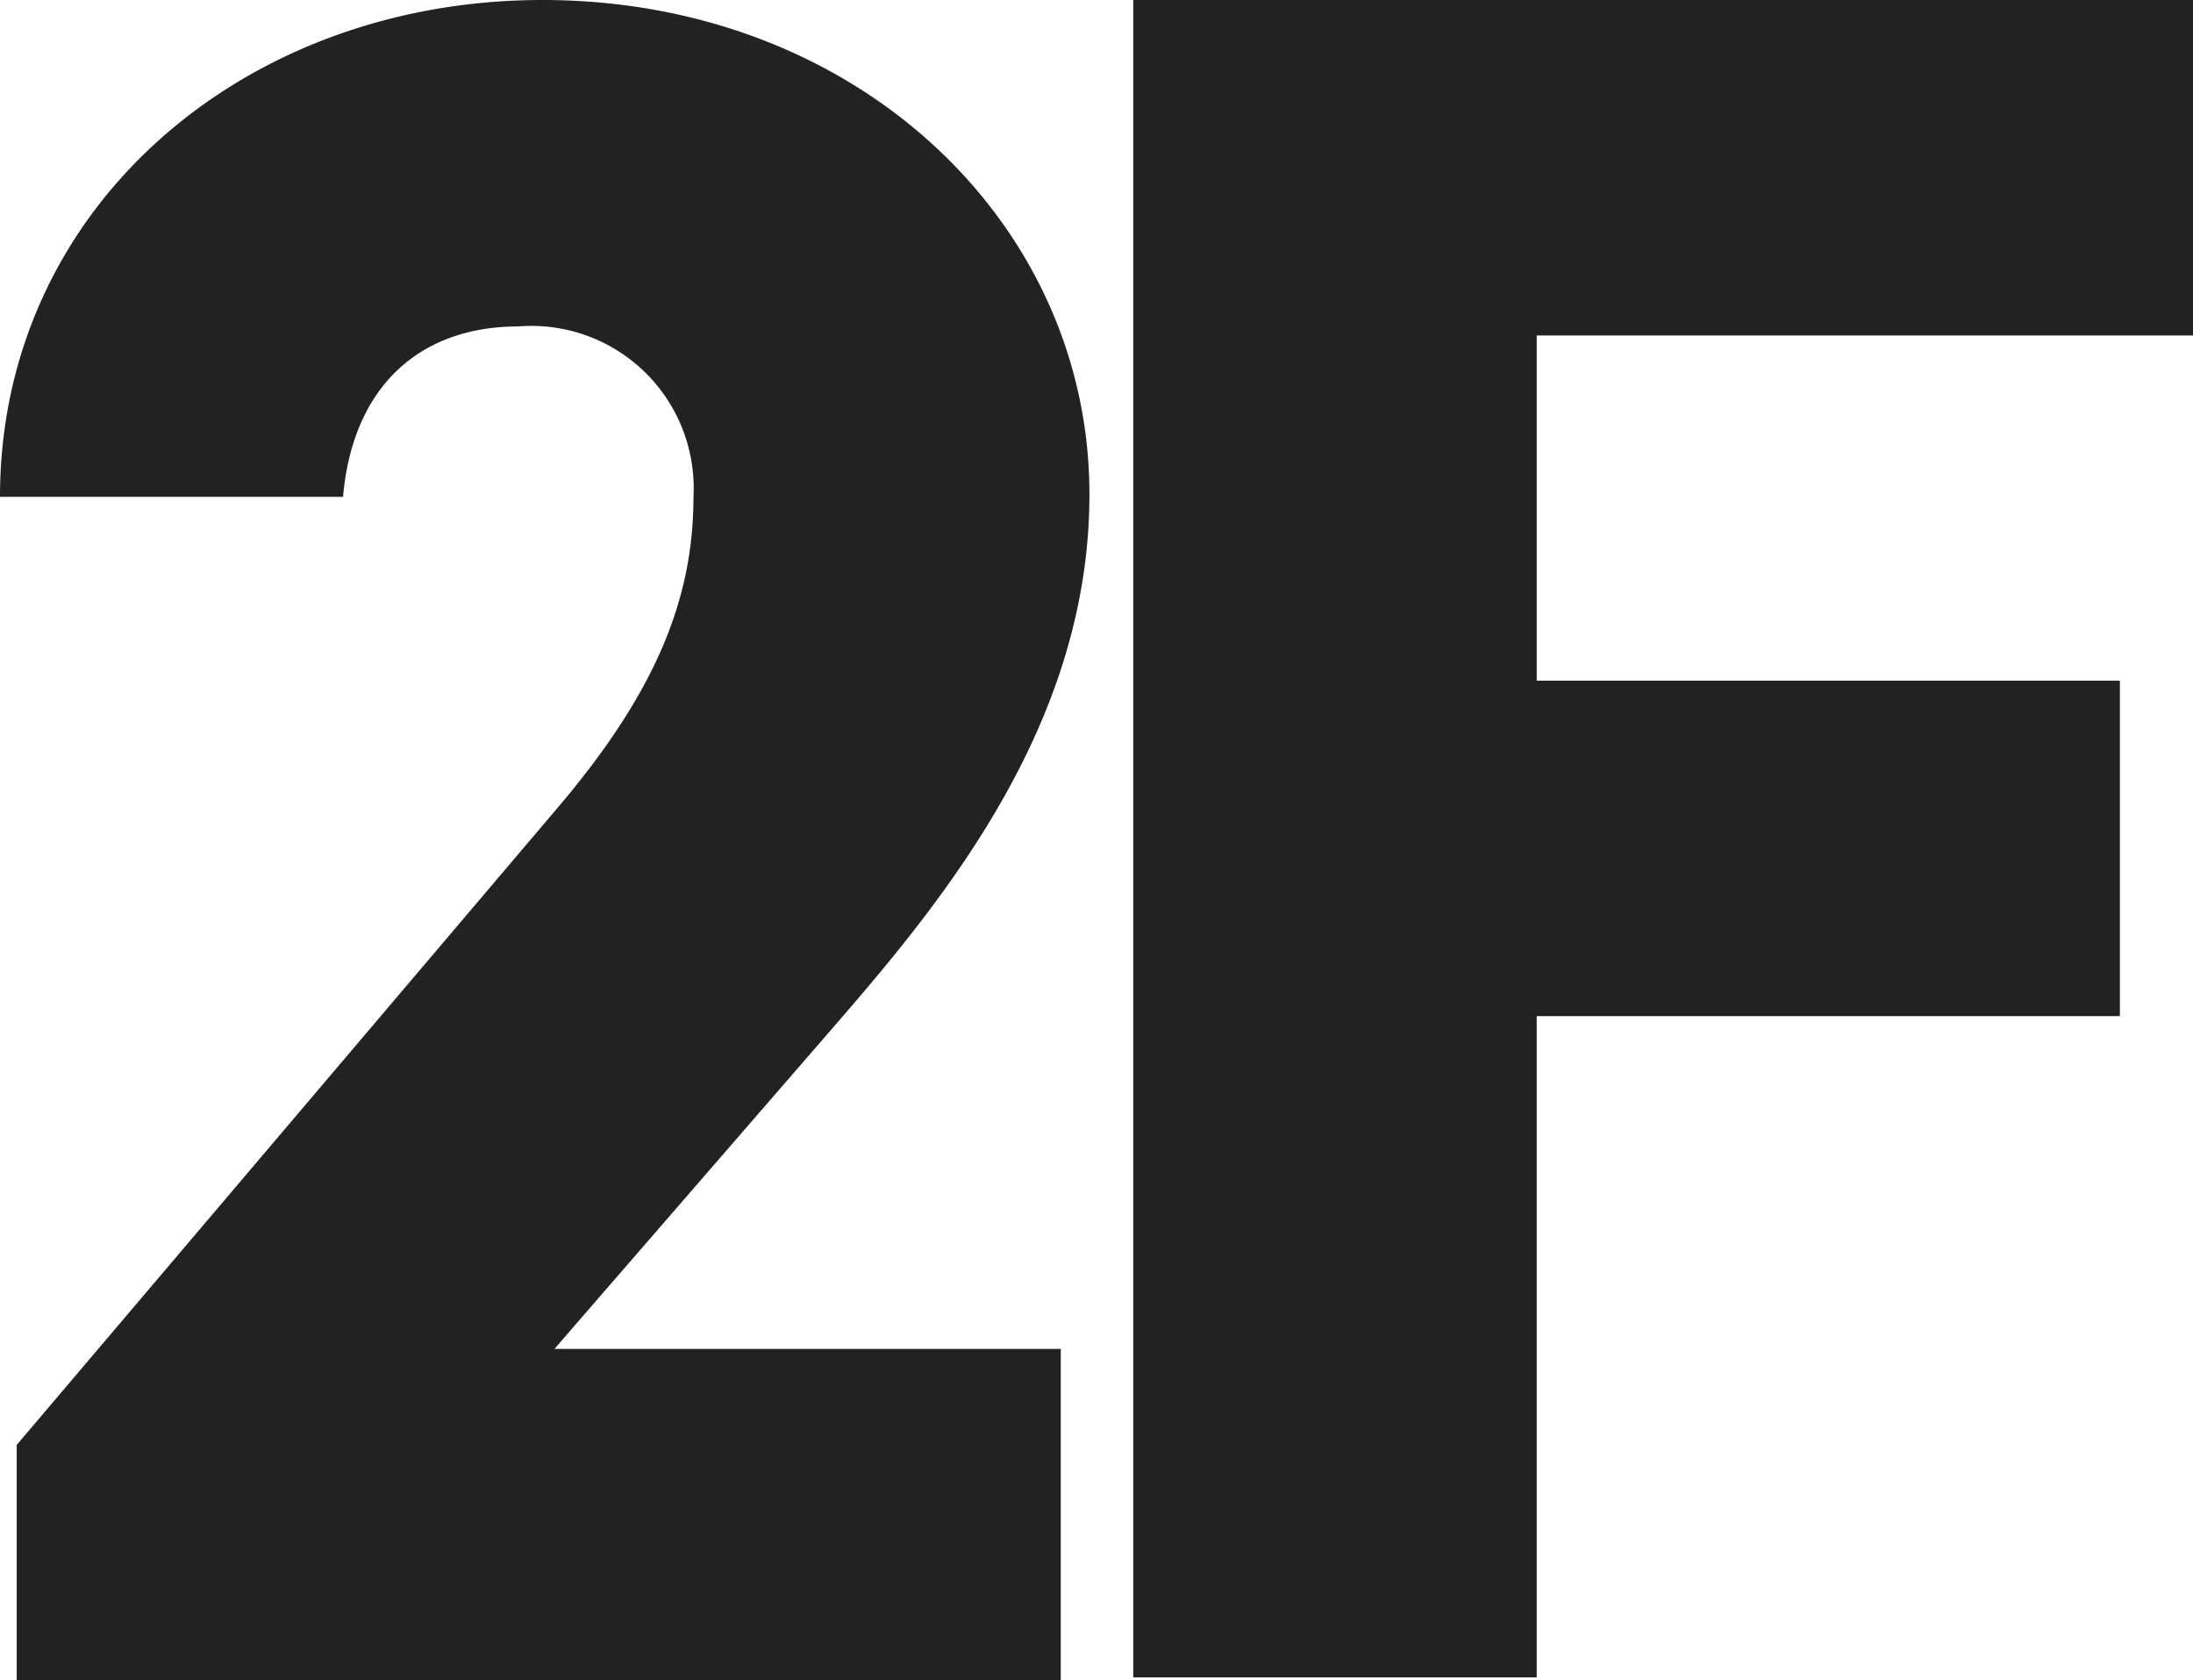
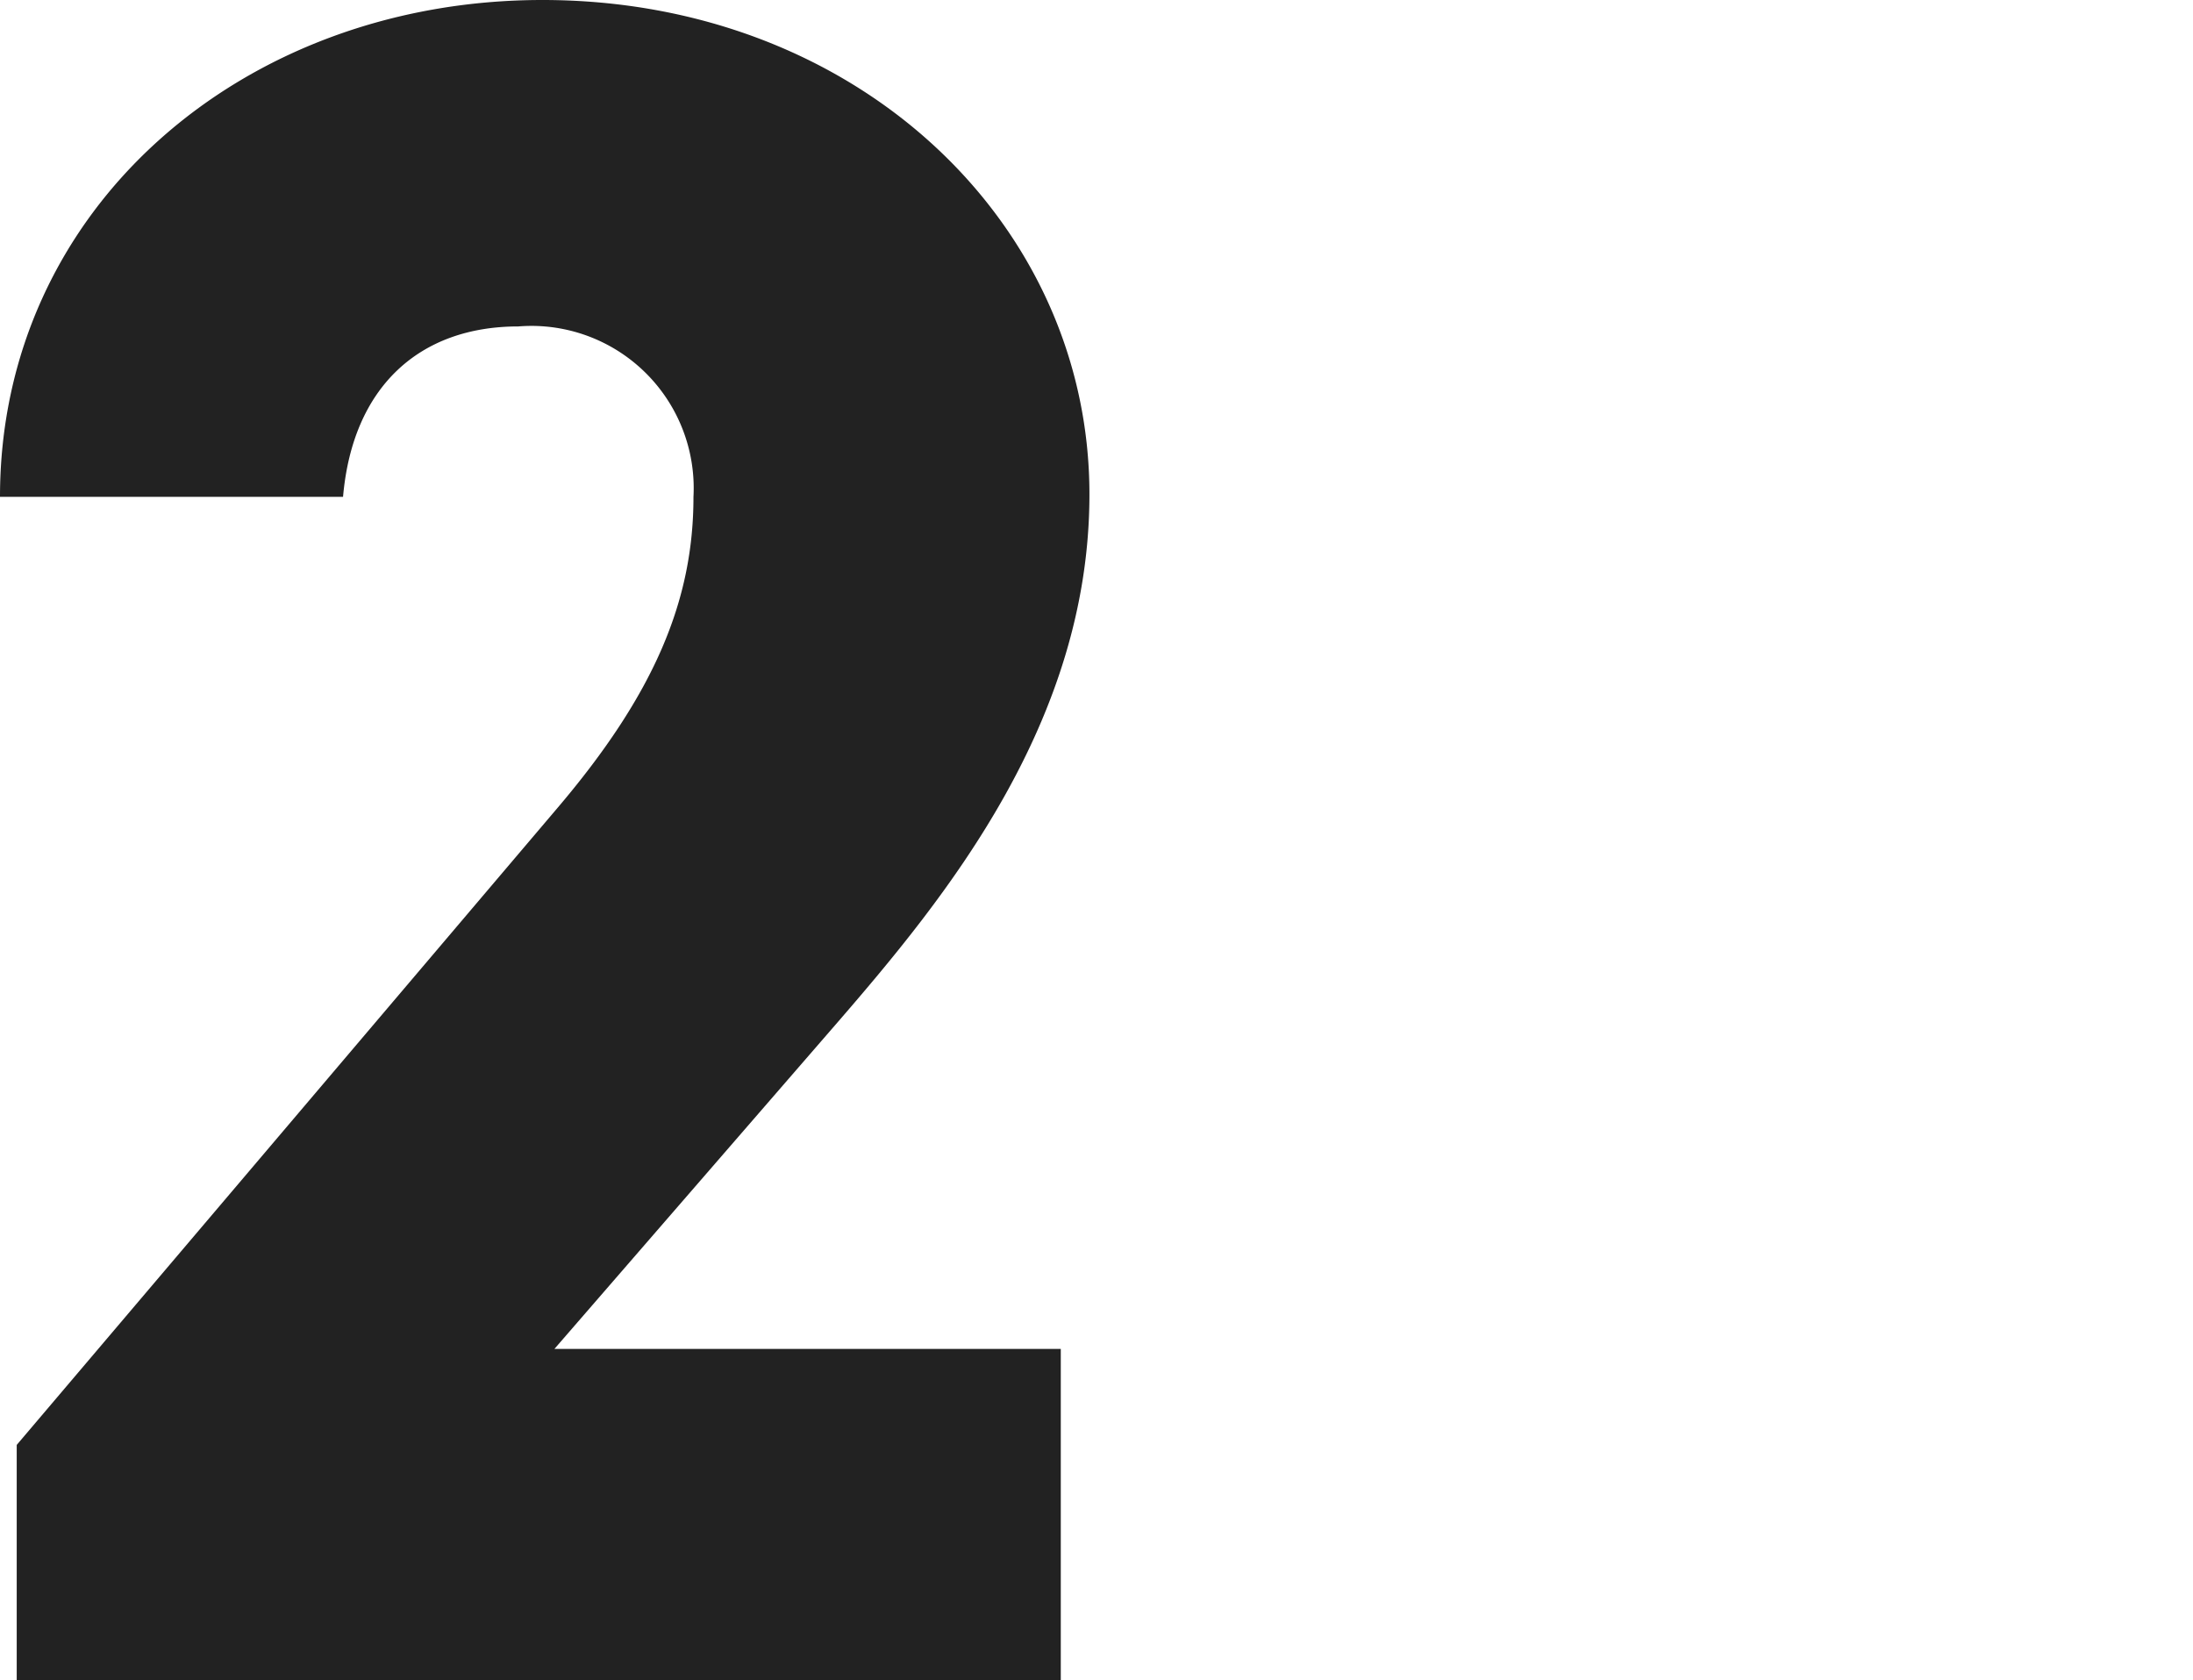
<svg xmlns="http://www.w3.org/2000/svg" id="グループ_61345" data-name="グループ 61345" width="51.142" height="39.178" viewBox="0 0 51.142 39.178">
  <path id="パス_97491" data-name="パス 97491" d="M30.348-45.545H18.539l6.6-7.612c2.519-2.91,5.877-7,5.877-12.313C31.02-71.795,25.591-77,18.259-77c-7,0-12.649,4.869-12.649,11.586h8c.224-2.575,1.791-3.974,4.086-3.974a3.784,3.784,0,0,1,4.086,3.974c0,2.407-.9,4.589-3.19,7.276L6-43.307v5.485H30.348Z" transform="translate(-5.61 77)" fill="#222" />
-   <path id="パス_97495" data-name="パス 97495" d="M0,1.51V40.624H9.409V25.205h13.6V17.382H9.409V9.333H24.715V1.51Z" transform="translate(26.428 -1.51)" fill="#222" />
</svg>